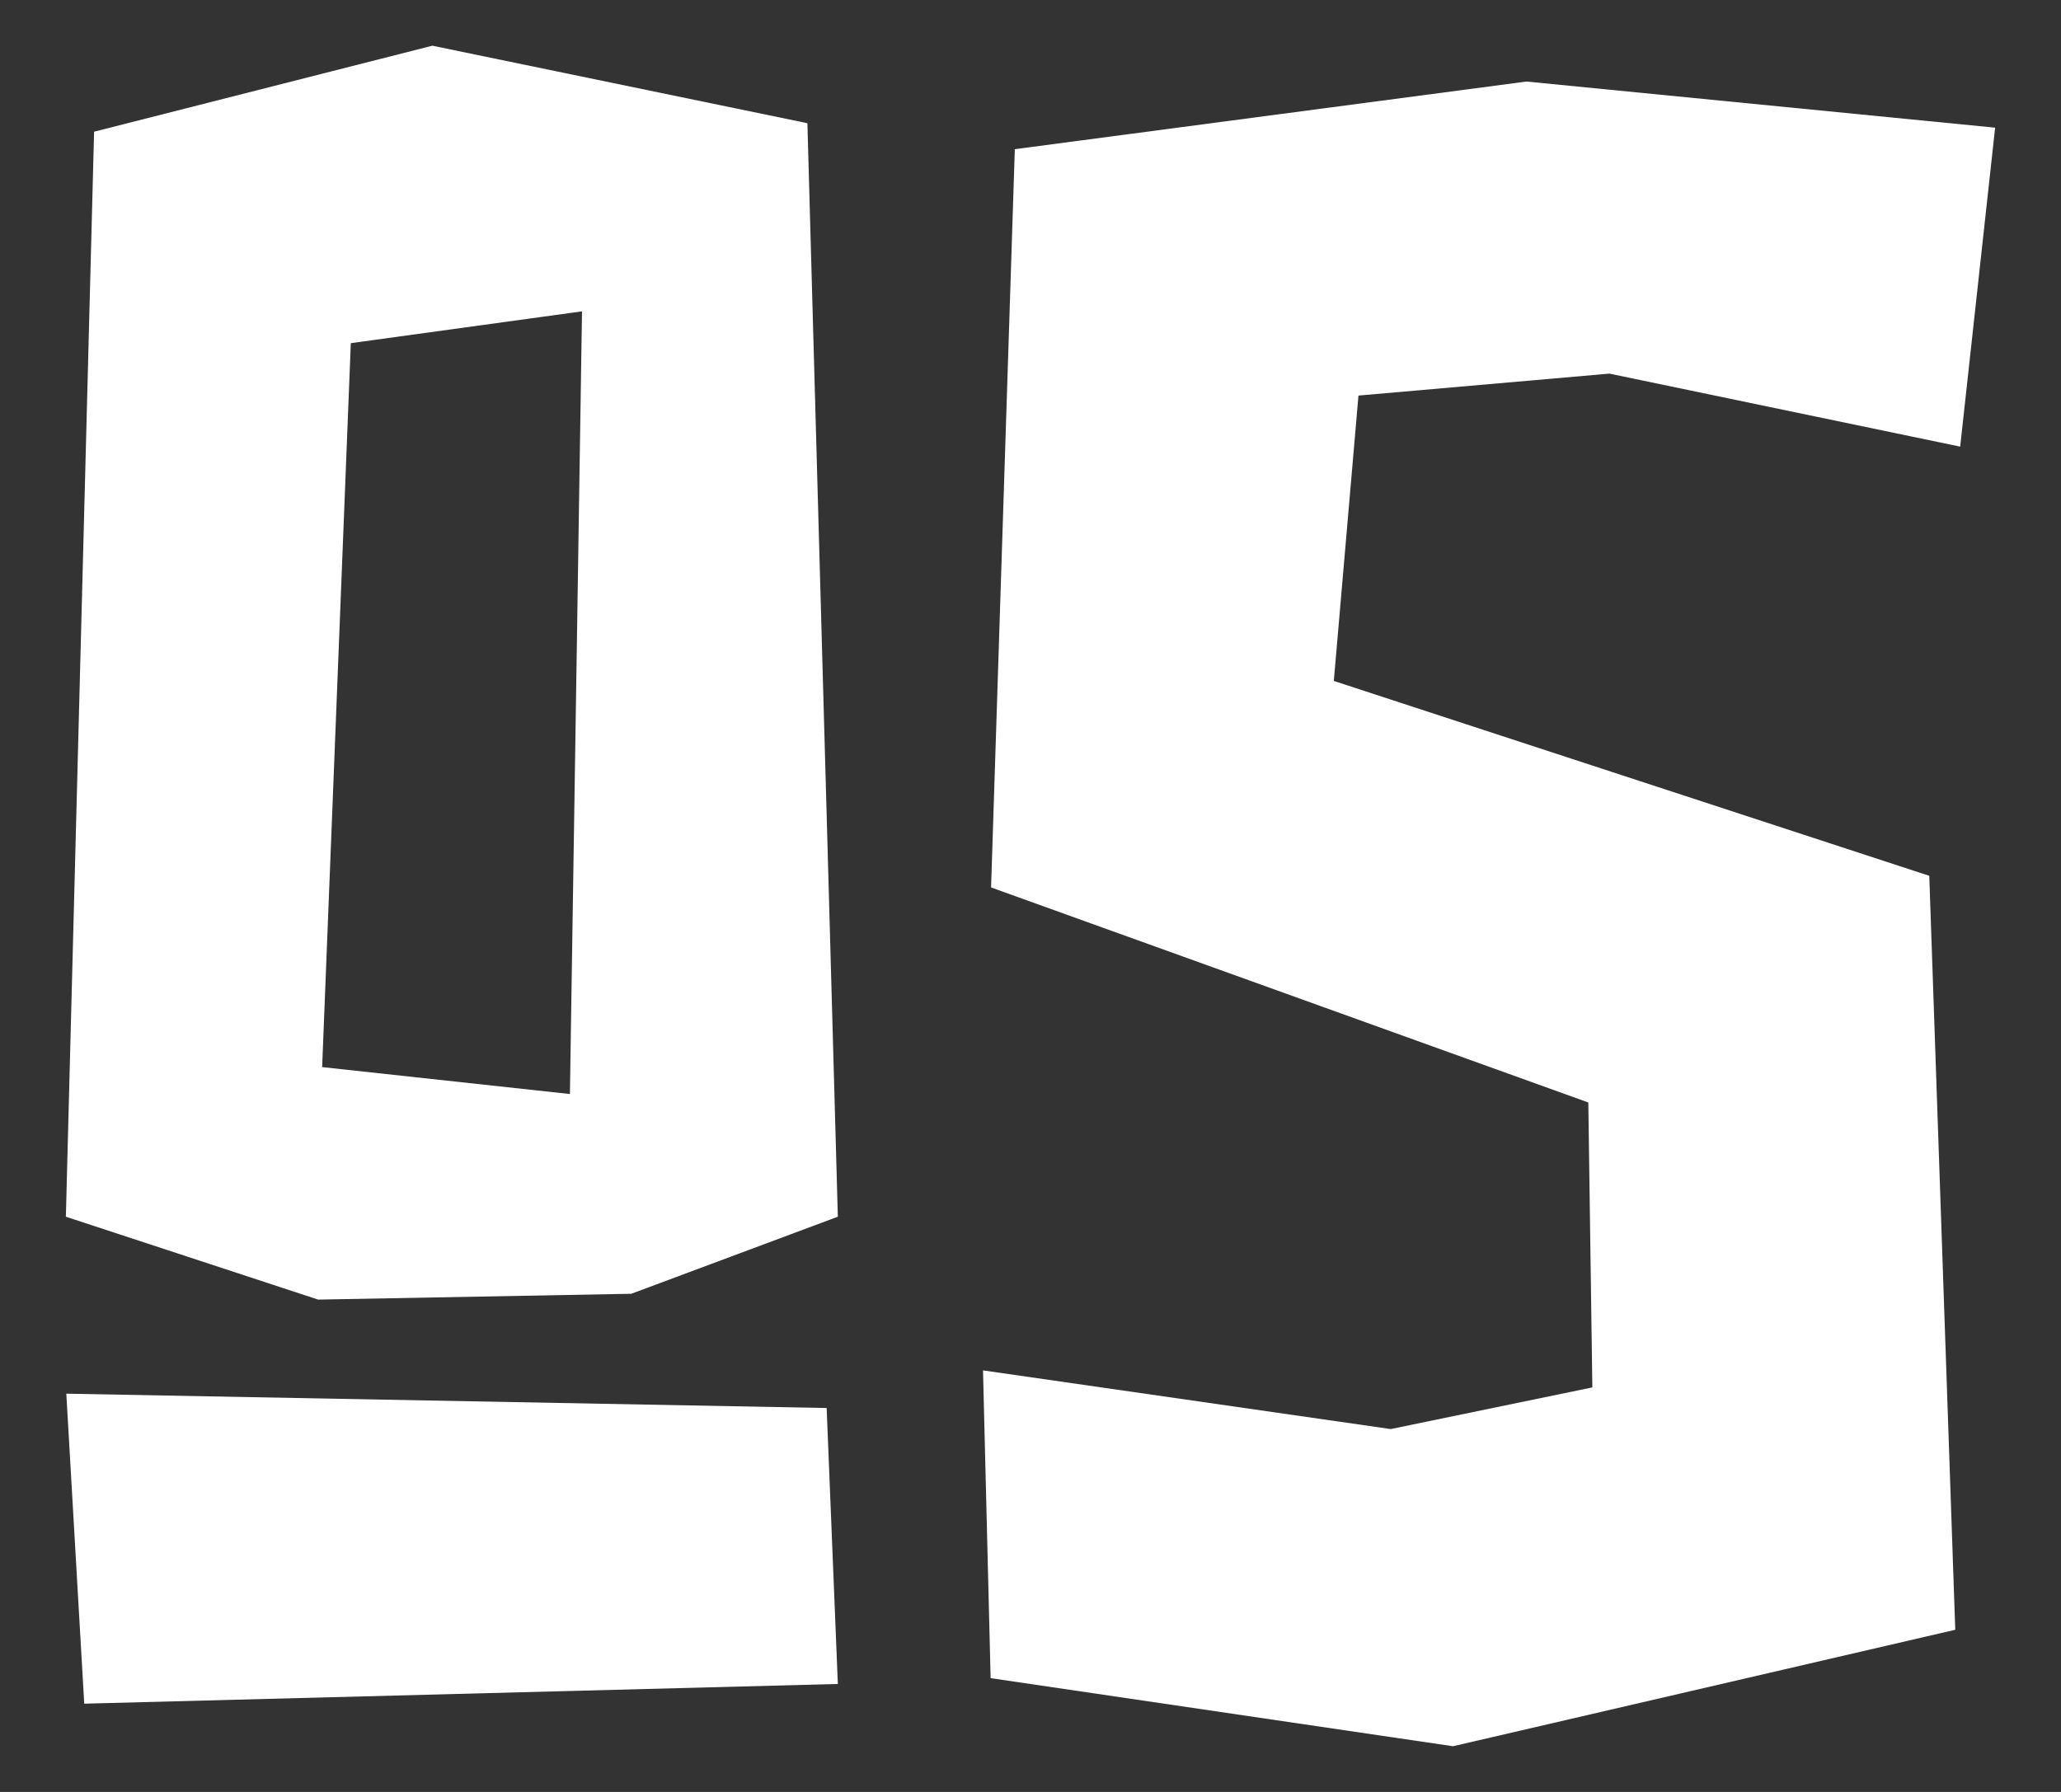
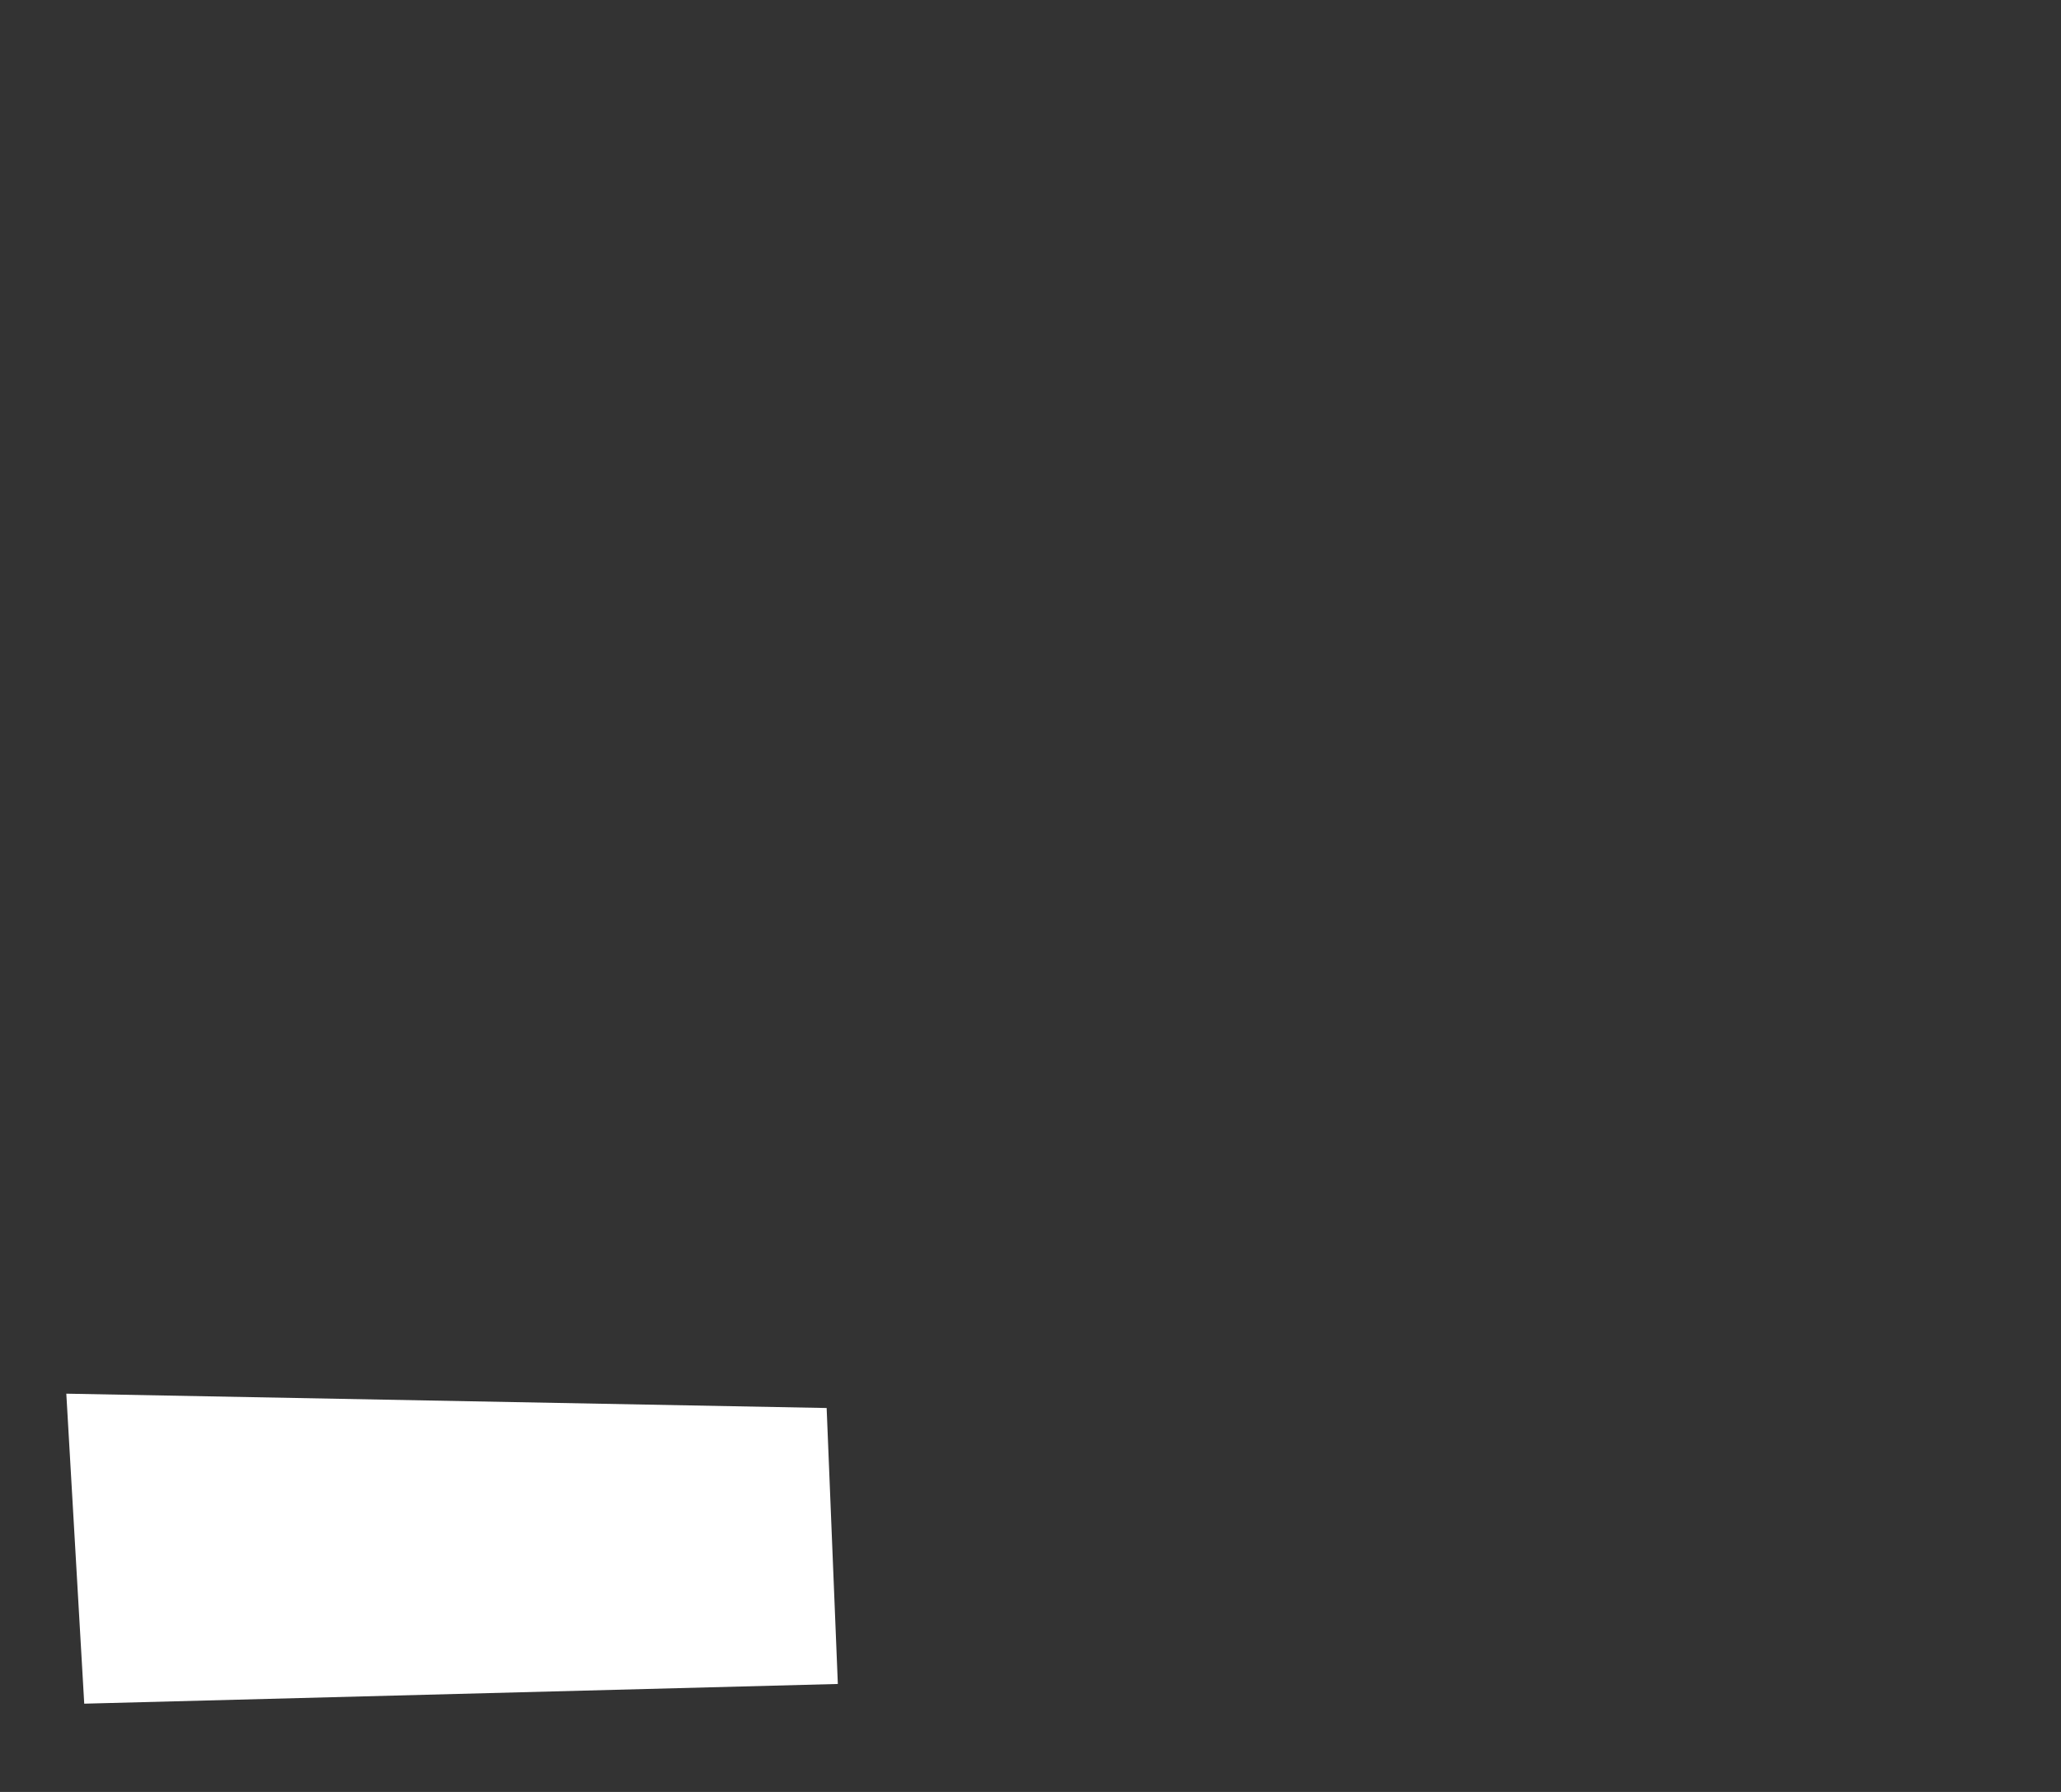
<svg xmlns="http://www.w3.org/2000/svg" id="Isolation_Mode" data-name="Isolation Mode" viewBox="0 0 46 40">
  <rect x="0" y="0" width="46" height="40" fill="#333333" stroke="none" />
  <defs>
    <style>
      .cls-1 {
        fill: #fff;
        stroke-width: 0px;
      }
    </style>
  </defs>
  <g id="Icon_-_font_Unique_-_Canva_" data-name="Icon - (font Unique - Canva)">
-     <path class="cls-1" d="m18.02,2.75l-8.37-1.73-7.55,1.92-.63,24.22,5.63,1.85,6.99-.13,4.61-1.72-.68-24.43Zm-5.31,21.67l-5.52-.6.64-16.16,5.16-.71-.27,17.47Z" />
-     <polygon class="cls-1" points="21.94 30.59 22.11 37.46 32.43 38.98 43.64 36.38 43.06 19.55 29.77 15.2 30.32 8.83 35.92 8.34 43.75 9.97 44.53 2.85 34.07 1.82 22.65 3.33 22.12 19.81 35.45 24.61 35.54 30.97 31.04 31.9 21.94 30.59" />
    <polygon class="cls-1" points="1.88 38.03 18.7 37.59 18.45 31.43 1.48 31.11 1.88 38.03" />
  </g>
</svg>